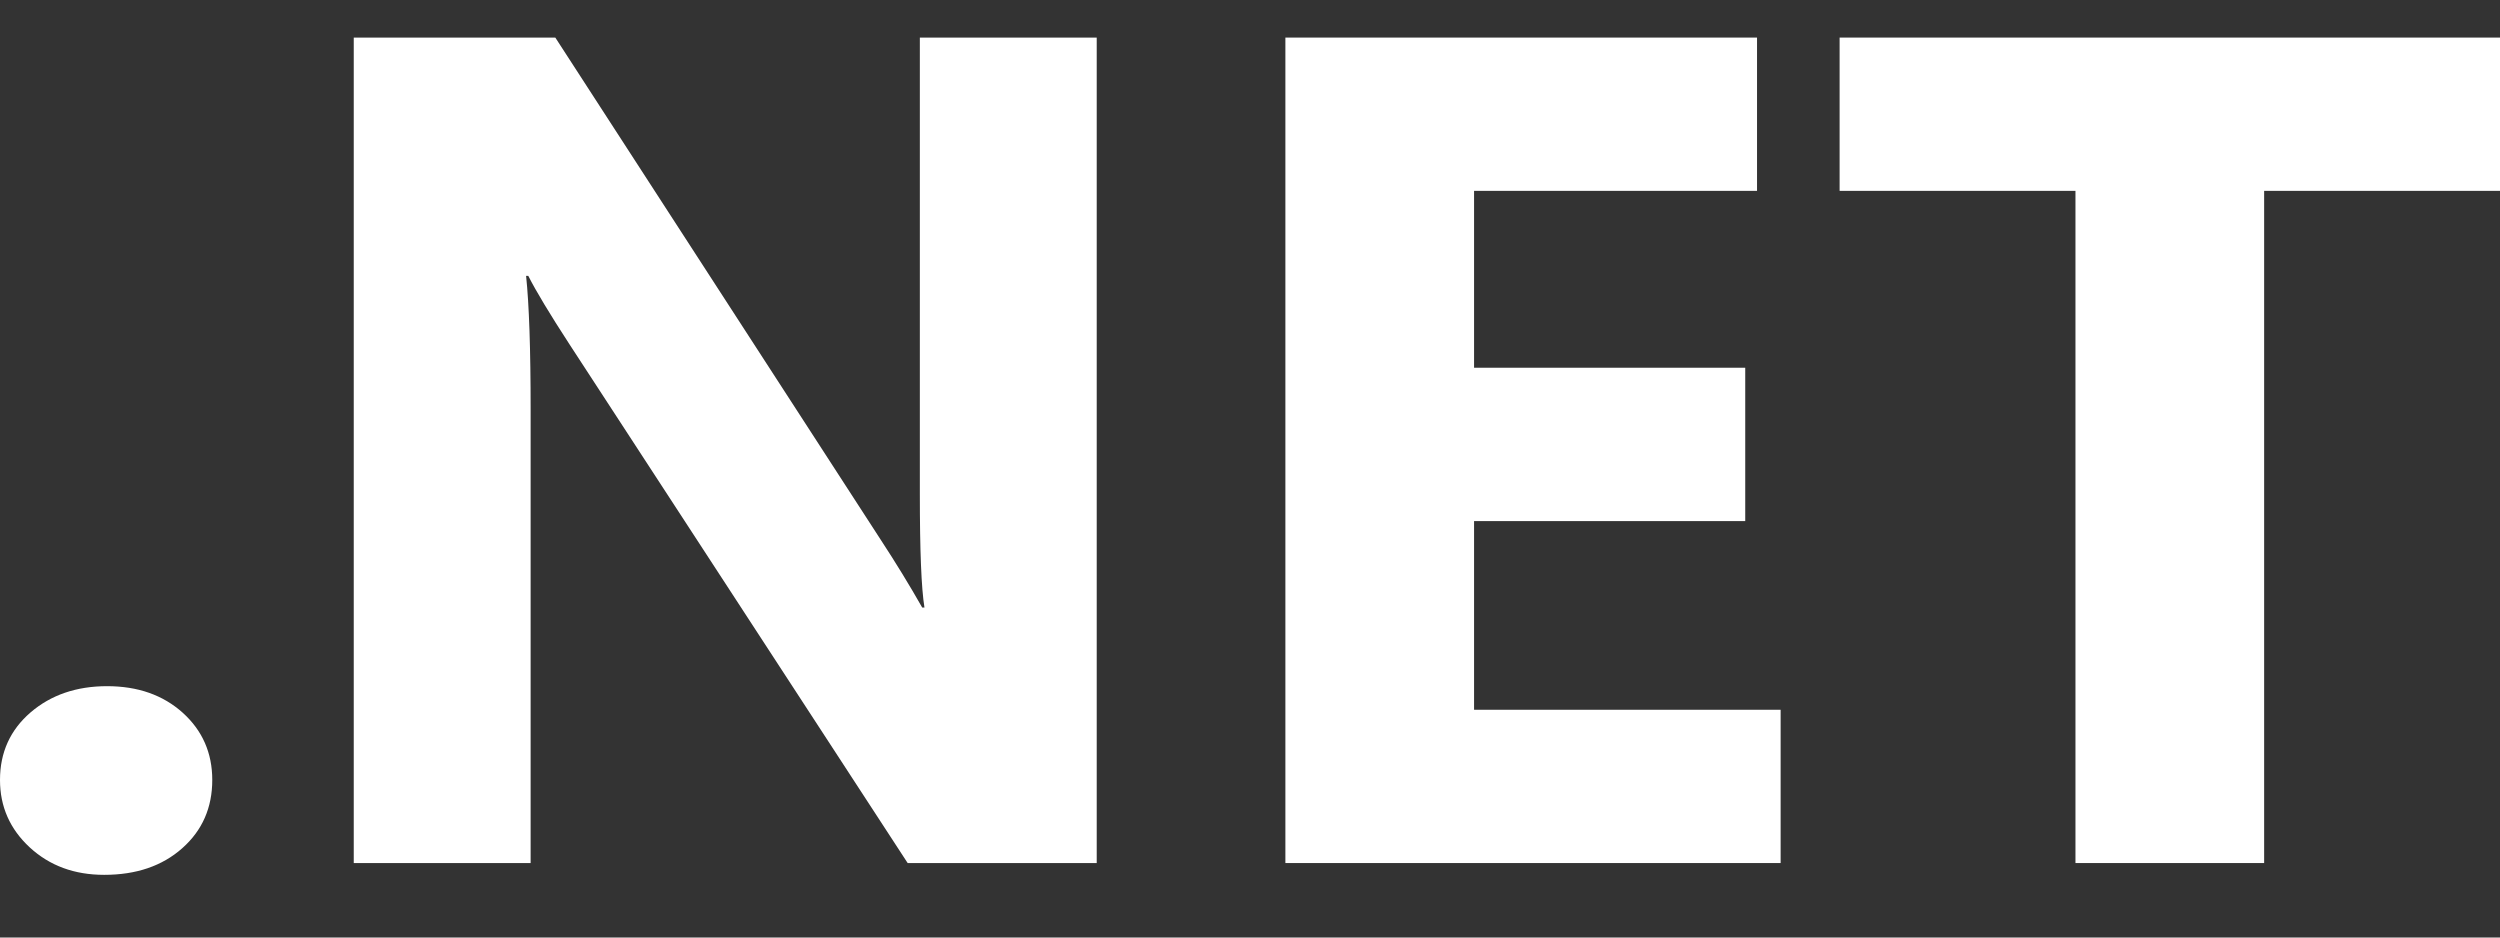
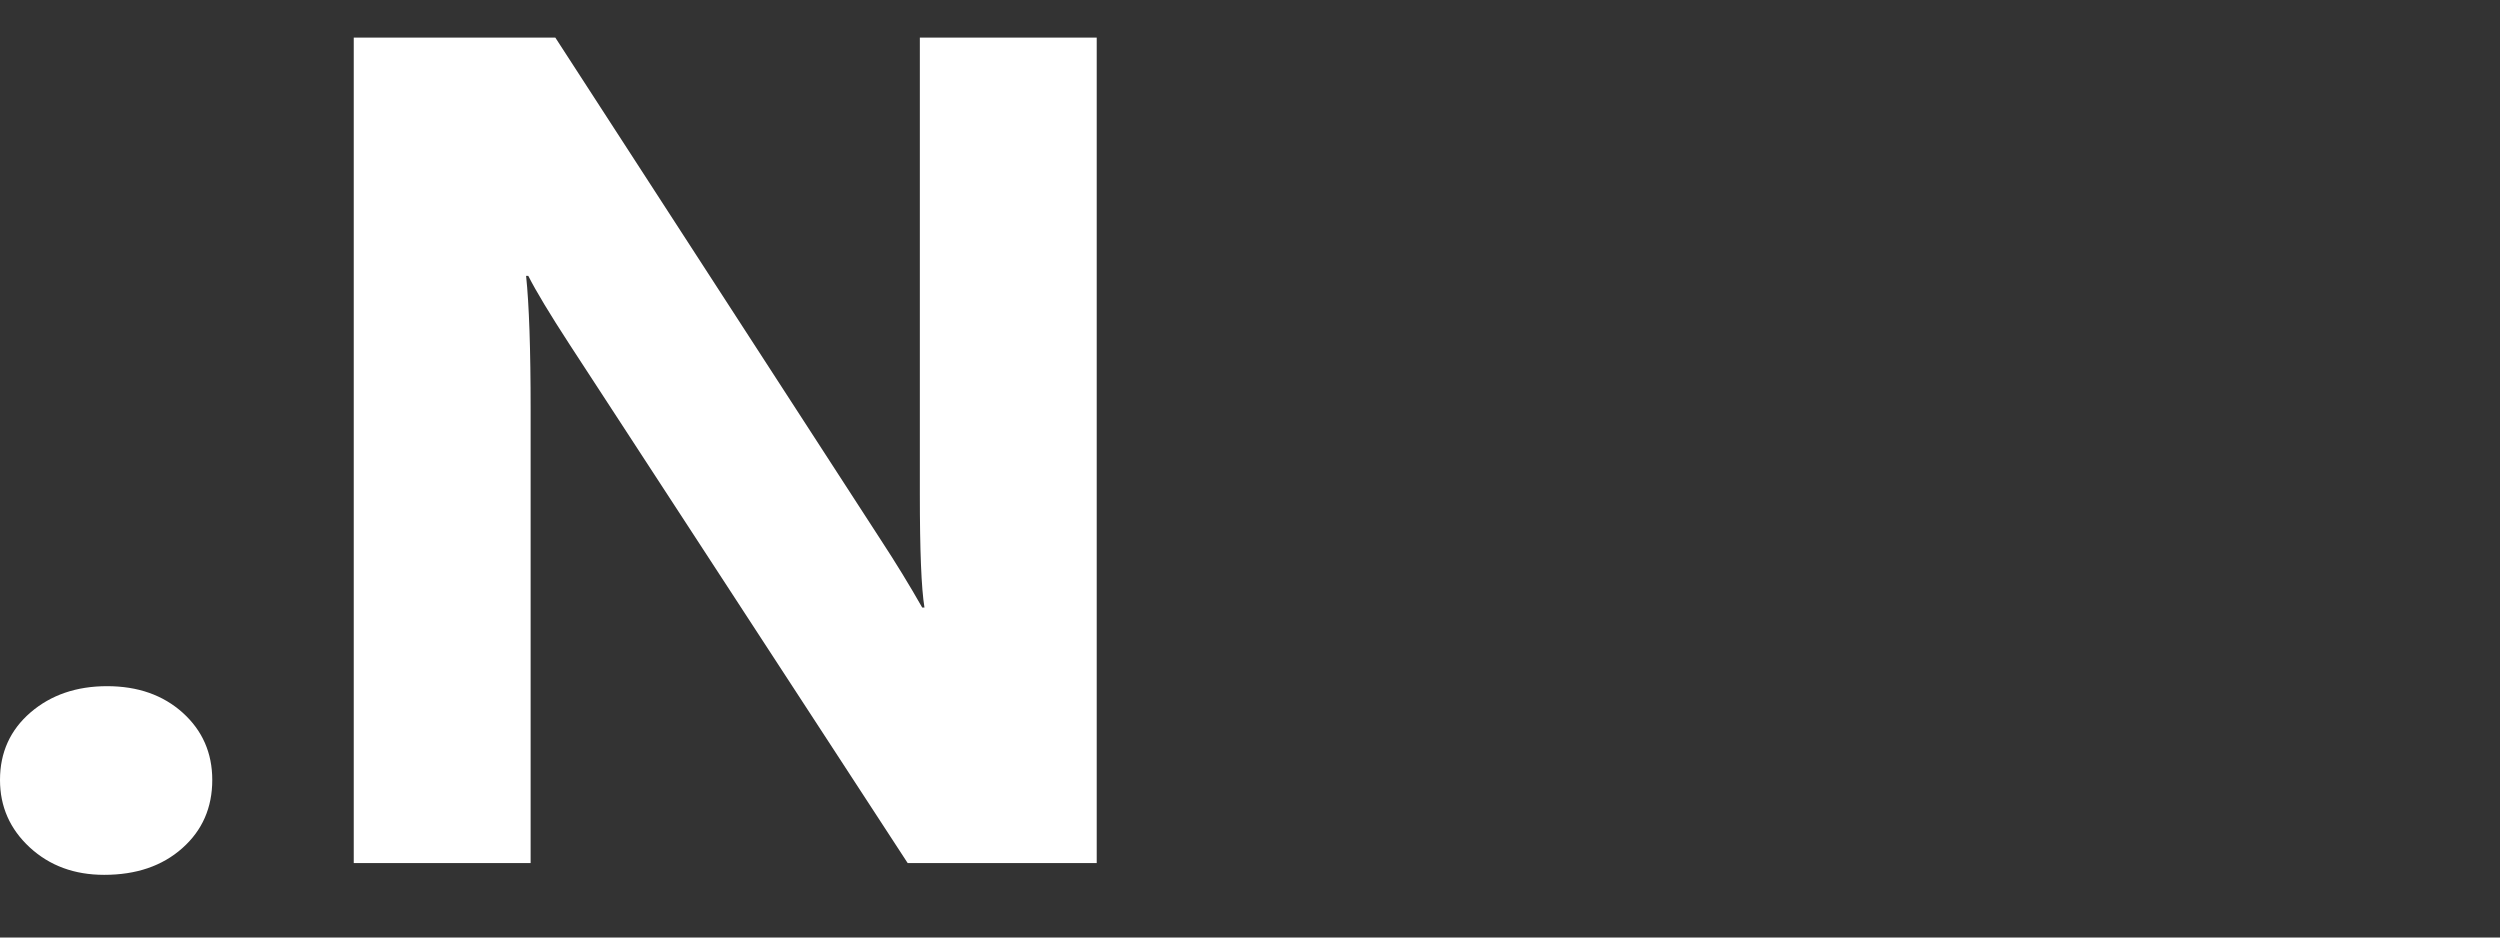
<svg xmlns="http://www.w3.org/2000/svg" width="32" height="12" viewBox="0 0 32 12" fill="none">
  <rect x="0" y="0" width="32" height="12" fill="#333333" stroke="none" />
  <path d="M1.333 11.198C0.952 11.198 0.635 11.081 0.381 10.847C0.127 10.612 0 10.325 0 9.983C0 9.631 0.131 9.343 0.391 9.119C0.652 8.895 0.979 8.783 1.37 8.783C1.765 8.783 2.088 8.897 2.34 9.124C2.591 9.351 2.717 9.638 2.717 9.983C2.717 10.339 2.589 10.63 2.333 10.857C2.076 11.085 1.743 11.198 1.333 11.198Z" fill="white" />
  <path d="M14.038 11.047H11.618L7.29 4.408C7.037 4.019 6.861 3.727 6.762 3.531H6.734C6.773 3.903 6.792 4.473 6.792 5.24V11.047H4.528V0.481H7.108L11.276 6.913C11.466 7.203 11.642 7.491 11.804 7.776H11.833C11.793 7.53 11.774 7.047 11.774 6.325V0.481H14.038V11.047Z" fill="white" />
-   <path d="M22.792 11.047H16.453V0.481H22.49V2.443H18.868V4.707H22.339V6.67H18.868V9.085H22.792V11.047Z" fill="white" />
-   <path d="M32 2.443H28.981V11.047H26.566V2.443H23.547V0.481H32V2.443Z" fill="white" />
</svg>